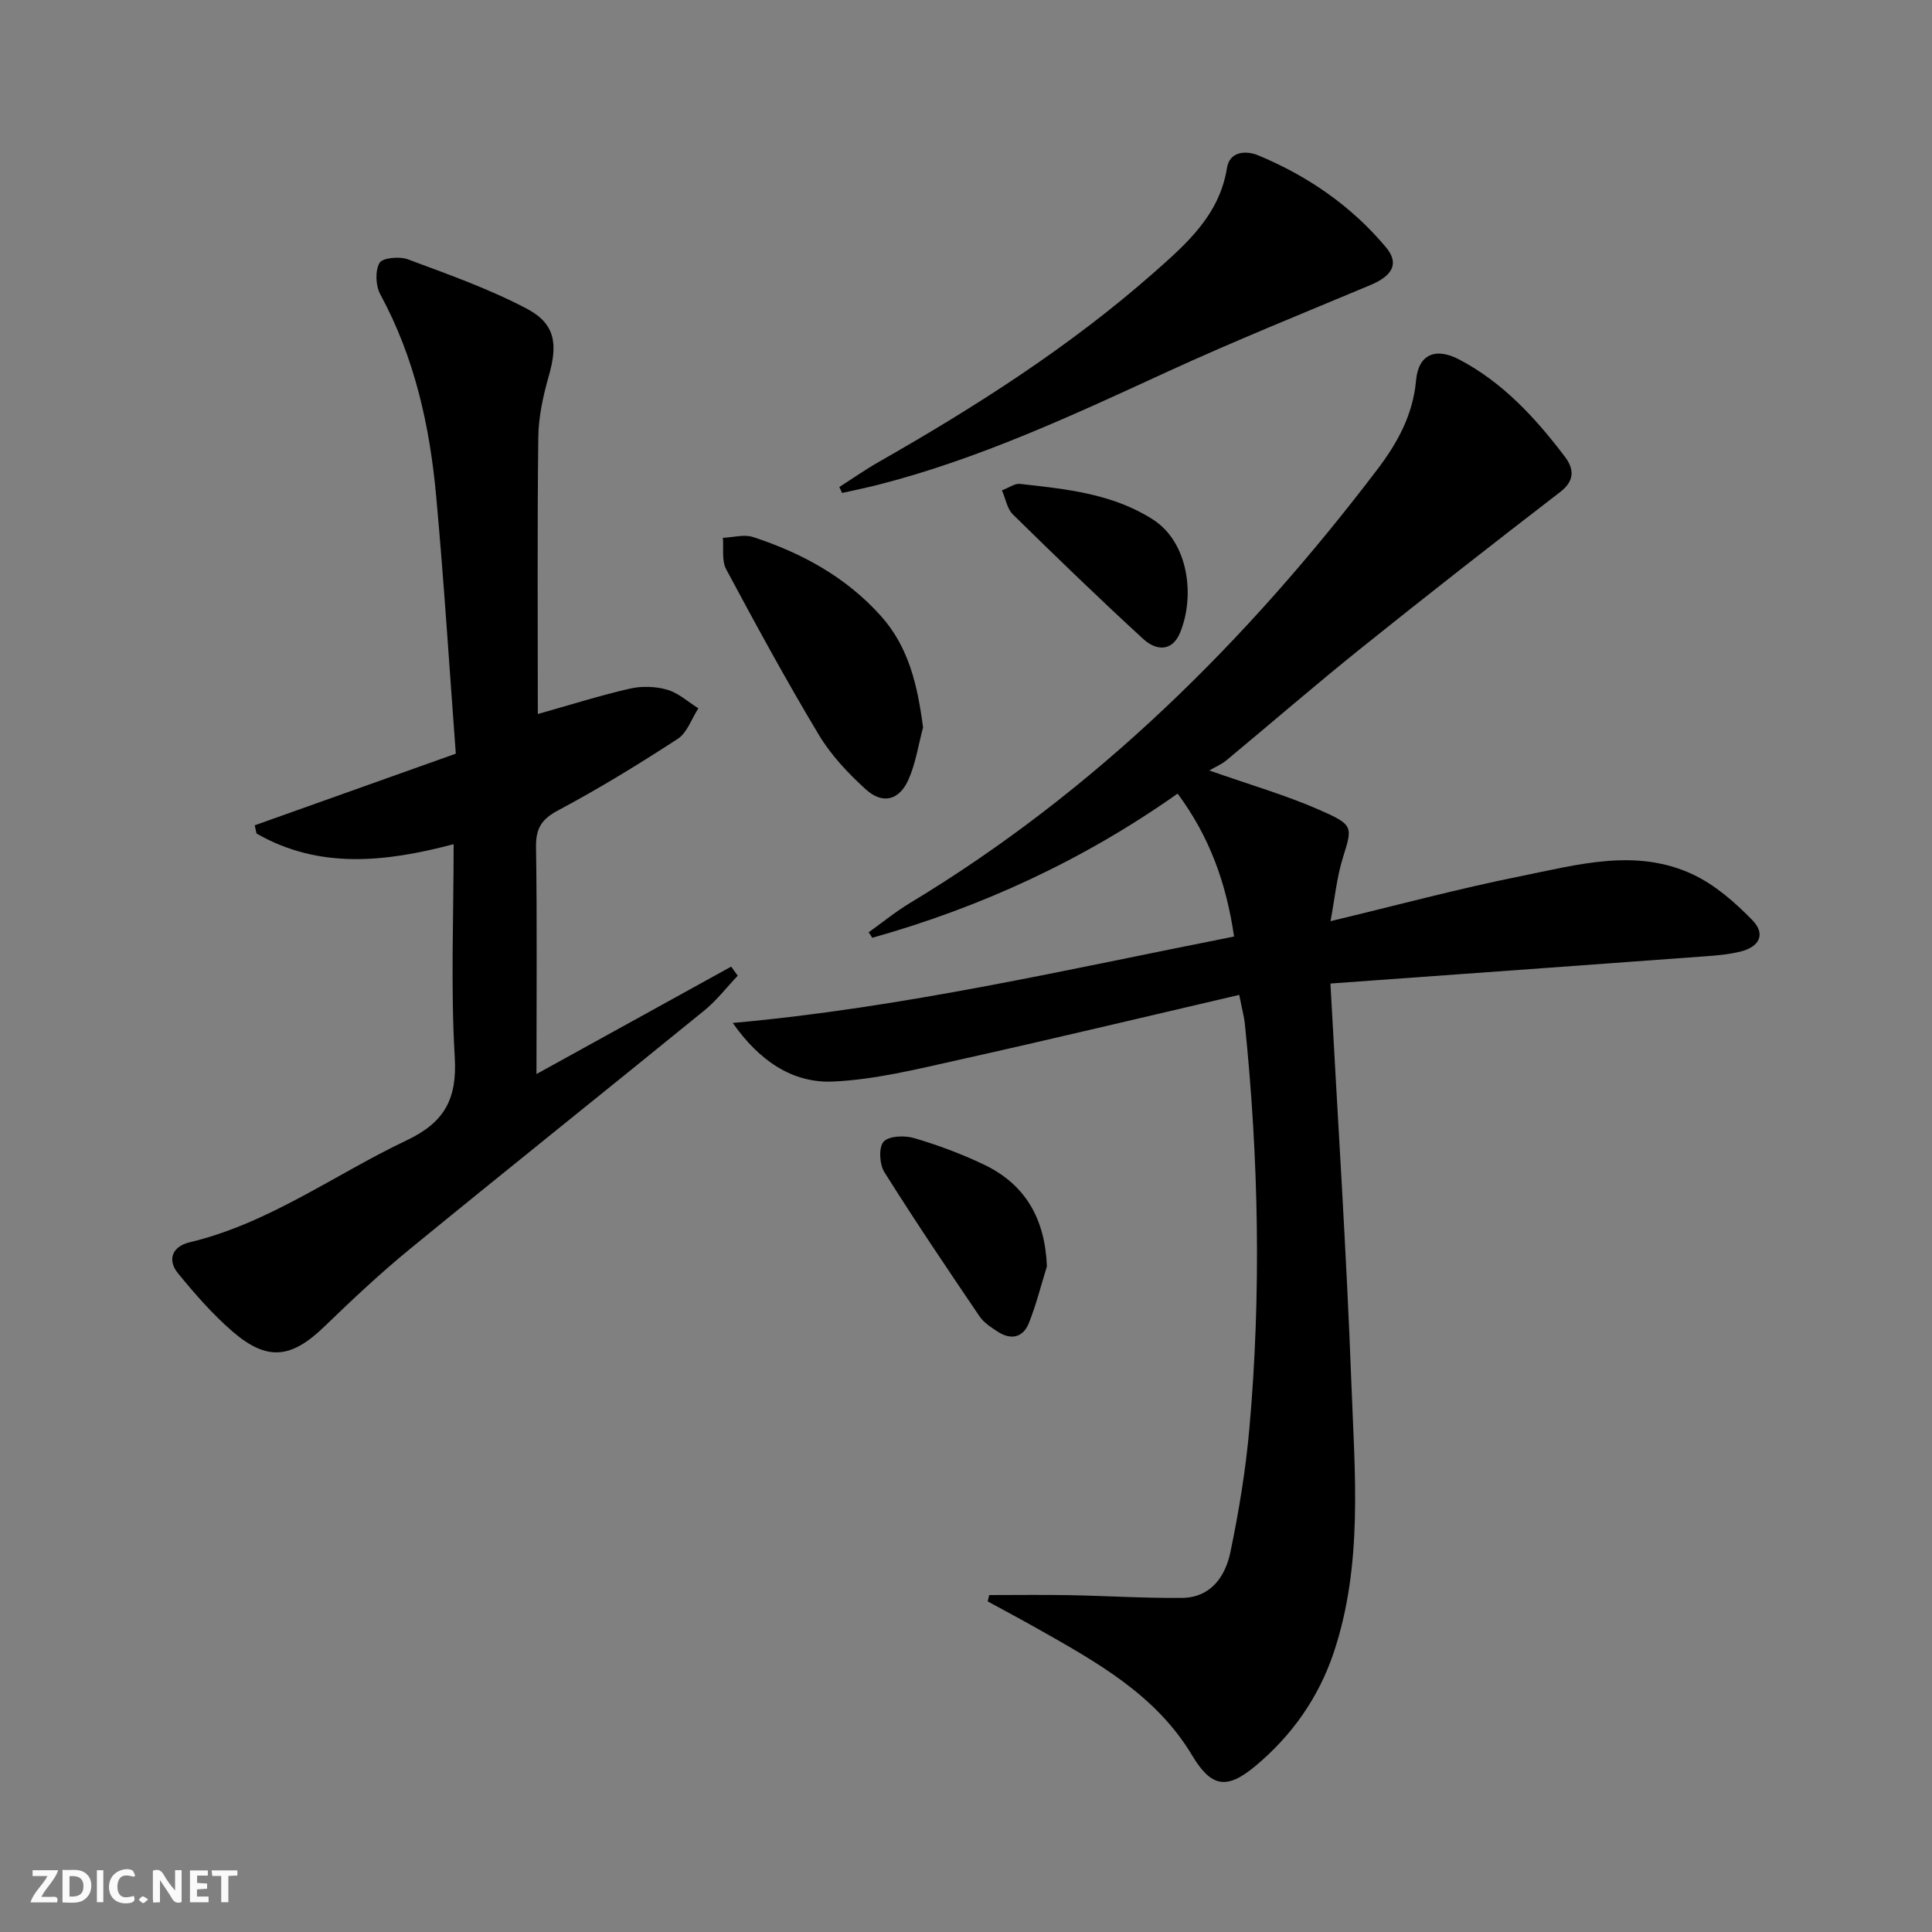
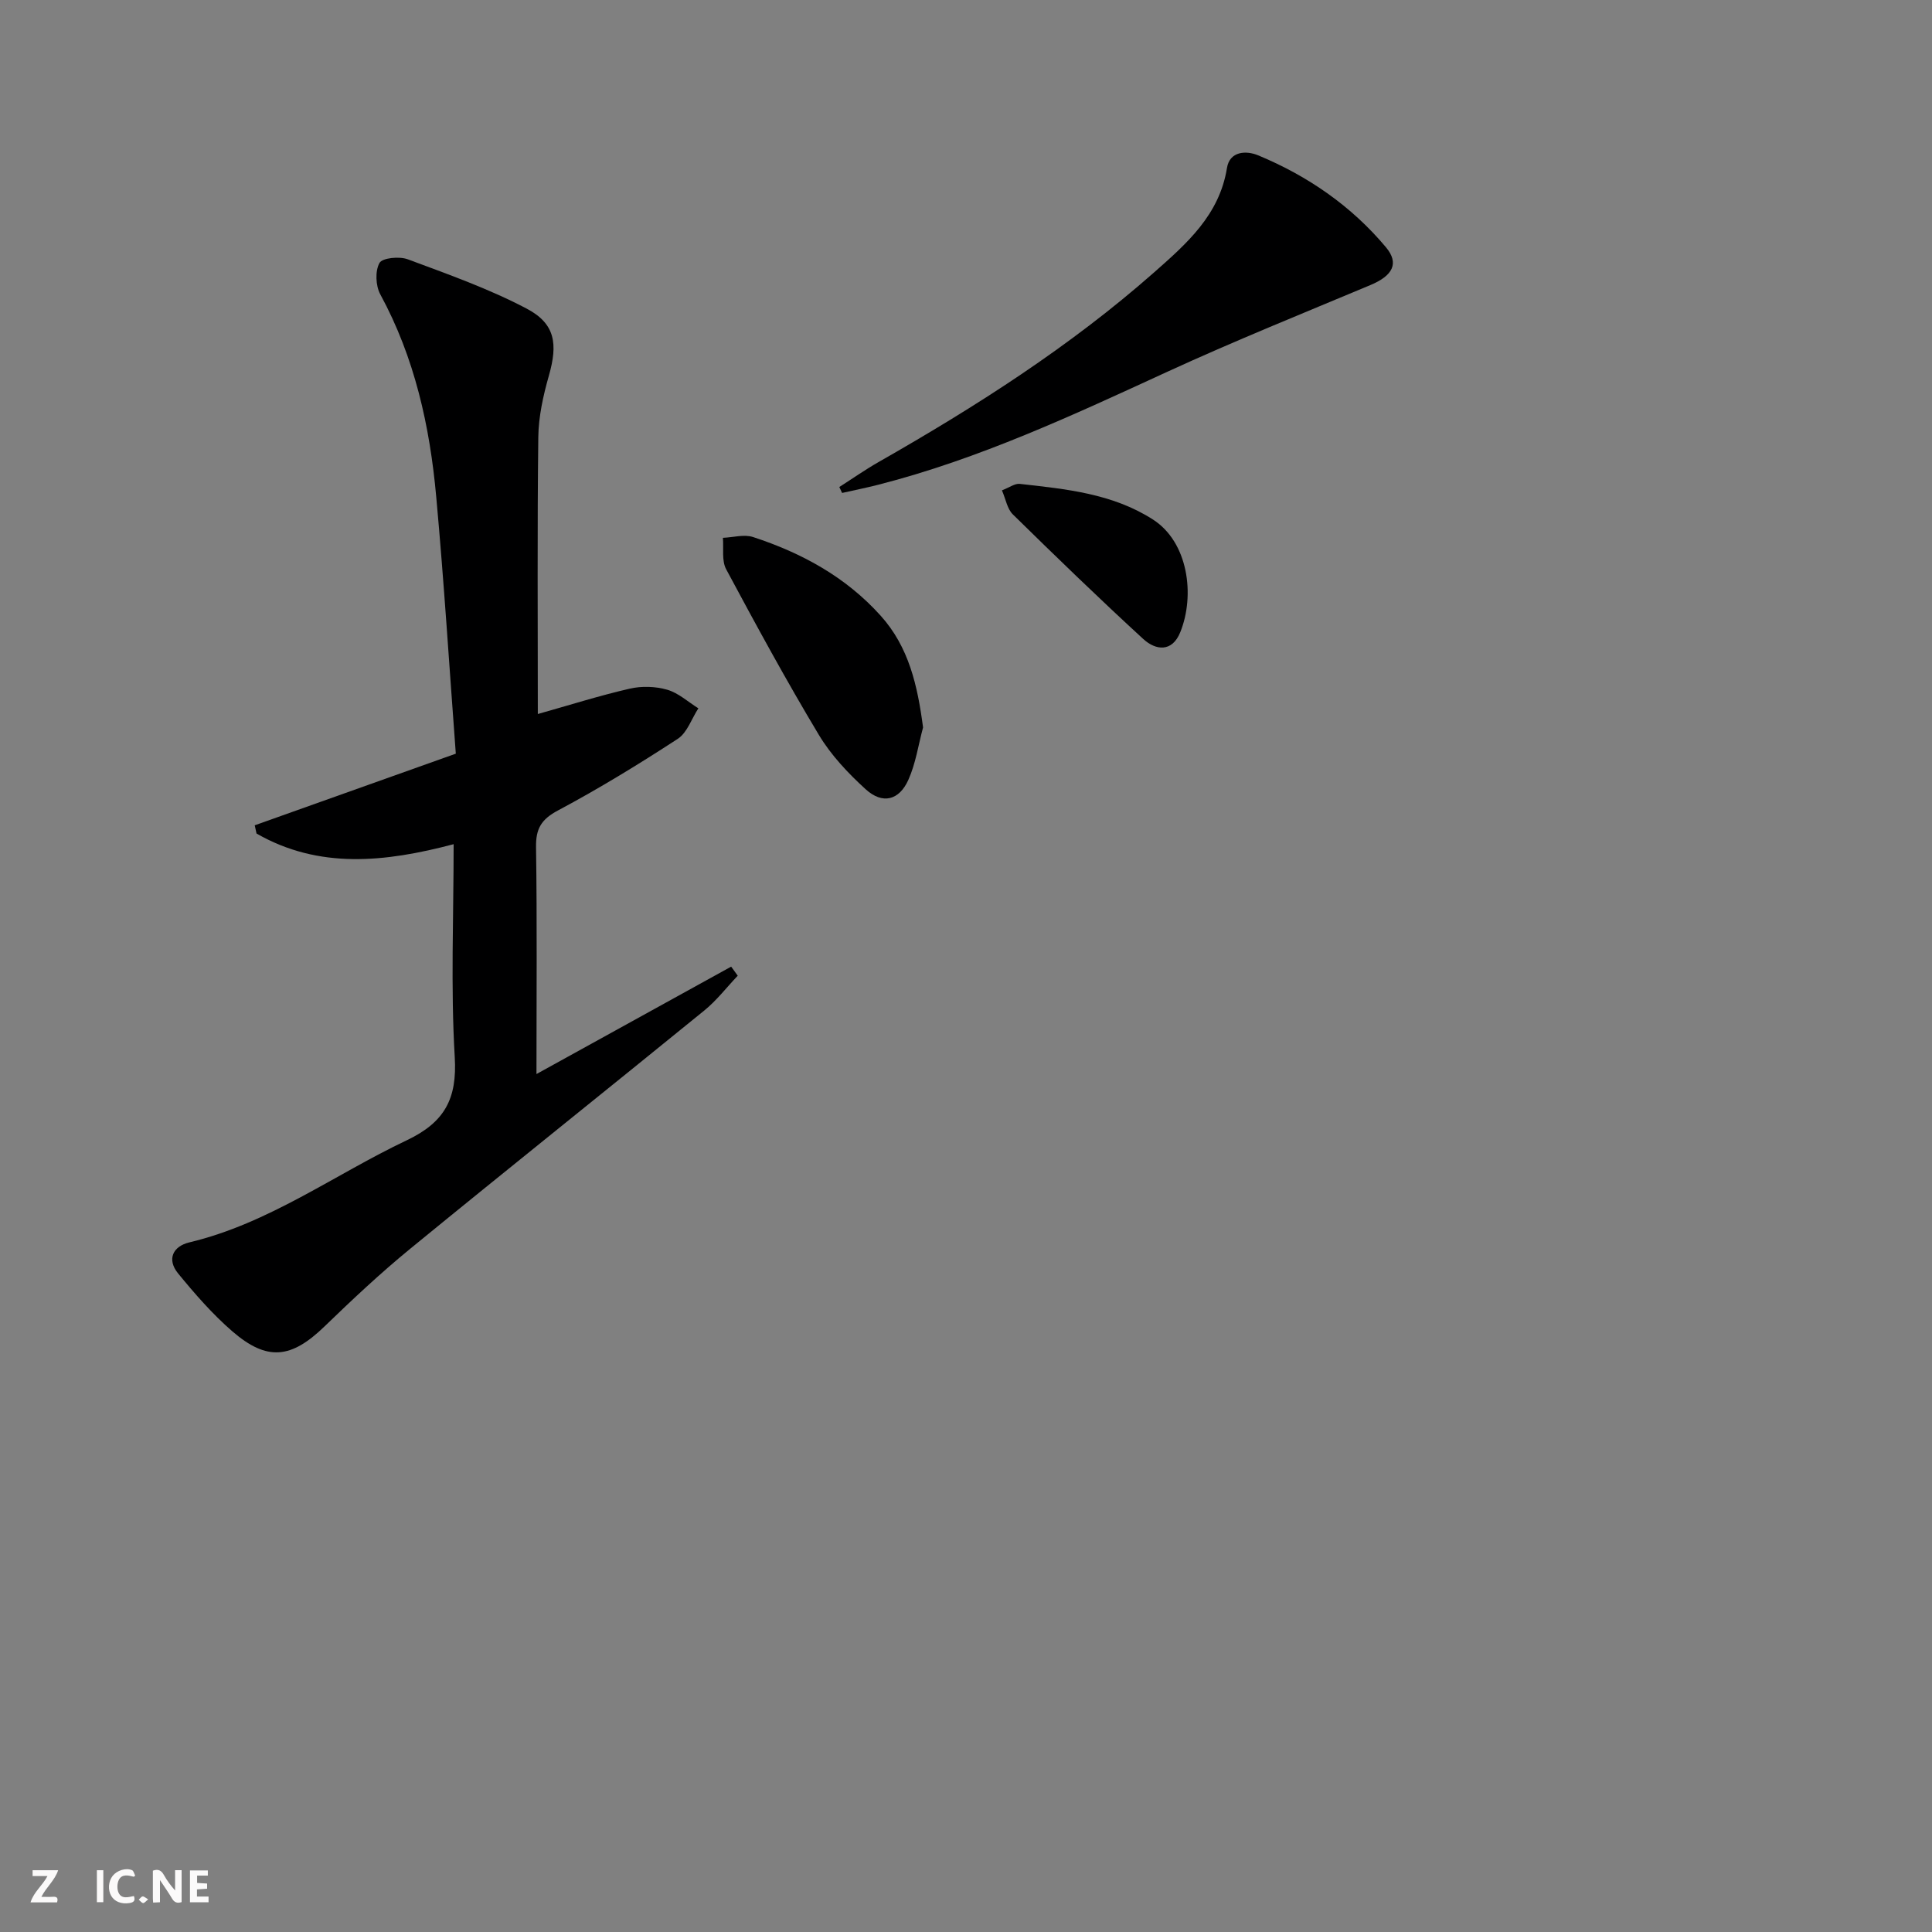
<svg xmlns="http://www.w3.org/2000/svg" enable-background="new 0 0 400 400" viewBox="0 0 400 400">
  <rect x="0" y="0" width="400" height="400" fill="#808080" stroke="none" />
  <g fill="#fbfafa">
    <path d="m37.59 393.81c-.92.31-1.52.05-2-.78-.7-1.2-1.52-2.34-2.47-3.78v4.59c-.55.03-.95.05-1.41.07-.03-.37-.06-.64-.06-.91 0-1.91 0-3.81 0-5.7 1.13-.41 1.77-.03 2.29.91.62 1.11 1.38 2.14 2.31 3.19v-4.2h1.35v6.61z" />
-     <path d="m12.94 393.88v-6.75c1.9.19 3.93-.54 5.37 1.29.8 1.01.78 2.88.03 3.97-1.37 1.97-3.4 1.51-5.4 1.49m1.45-1.22c2.04.12 2.92-.58 2.89-2.21-.03-1.51-.98-2.19-2.89-2z" />
    <path d="m11.81 393.87h-5.49c.68-2.18 2.47-3.48 3.51-5.45h-3.08v-1.21h5.29c-.71 2.13-2.44 3.48-3.47 5.51.86 0 1.63.04 2.39-.01.79-.05 1.14.21.85 1.16" />
    <path d="m39.33 393.86v-6.61h3.7v1.07h-2.22v1.52c.68.04 1.34.09 2.07.13v1.07c-.72.05-1.38.09-2.1.14v1.48h2.4v1.19h-3.85z" />
    <path d="m27.71 388.56c-1.15-.3-2.46-.61-3.1.64-.37.73-.41 1.93-.06 2.67.63 1.35 1.99.93 3.17.68.35.94-.01 1.32-.93 1.46-1.62.25-3.05-.27-3.76-1.48-.73-1.25-.6-3.03.31-4.17.88-1.11 2.71-1.7 4-1.16.32.13.44.74.65 1.12-.1.08-.19.16-.28.24" />
-     <path d="m49.15 387.24v1.07c-.59.02-1.17.05-1.87.08v5.44h-1.48v-5.44h-1.85c-.05-.4-.08-.73-.13-1.15z" />
    <path d="m20.06 387.21h1.33v6.62h-1.33z" />
    <path d="m30.68 393.25c-.49.38-.8.79-1.05.76-.32-.05-.6-.45-.9-.7.26-.24.51-.64.8-.67.29-.04.62.3 1.15.61" />
  </g>
-   <path d="m256.57 205.98c-19.74 4.59-38.91 9.19-58.14 13.47-8.55 1.9-17.19 4.06-25.87 4.47-8.64.41-15.5-4.49-20.85-12.13 35.18-3.15 69.28-11.08 103.79-17.89-1.61-11.06-5.09-20.72-11.69-29.59-19.53 13.78-40.61 23.49-63.21 29.85-.25-.38-.5-.76-.75-1.14 2.83-2.02 5.54-4.25 8.52-6.04 38.49-23.22 69.75-54.23 96.78-89.77 4.13-5.43 7.39-11.27 8.03-18.46.48-5.39 4.03-6.89 8.93-4.32 9.05 4.75 15.8 12.11 21.87 20.11 1.84 2.42 2.18 4.9-.92 7.29-13.83 10.65-27.59 21.4-41.2 32.32-9.47 7.6-18.66 15.56-28.01 23.32-.86.72-1.95 1.16-3.48 2.05 8.54 3 15.85 5.11 22.76 8.14 7.18 3.14 6.9 3.48 4.89 9.95-1.26 4.04-1.66 8.36-2.55 13.11 13.68-3.28 26.43-6.72 39.34-9.31 11.79-2.37 23.89-5.88 35.63-.39 4.62 2.16 8.78 5.8 12.39 9.51 2.77 2.85 1.48 5.51-2.51 6.49-2.39.59-4.9.8-7.37.98-22.37 1.65-44.75 3.26-67.13 4.88-3.28.24-6.56.48-10.37.75 1.51 27.97 3.32 55.49 4.35 83.05.7 18.55 2.41 37.3-3.66 55.44-3.14 9.38-8.68 17.22-16.23 23.52-5.99 5-9.16 4.35-13.1-2.22-7.55-12.6-19.86-19.35-32.05-26.25-3.4-1.92-6.85-3.75-10.27-5.62.11-.44.21-.87.32-1.31 5.48 0 10.97-.08 16.45.02 7.82.14 15.63.64 23.44.57 6-.06 8.99-4.43 10.05-9.51 1.75-8.43 3.16-16.98 3.92-25.56 2.48-27.89 1.93-55.79-.92-83.63-.16-1.64-.61-3.23-1.18-6.15z" fill="#000001" />
  <path d="m111.35 147.83c6.59-1.85 12.75-3.81 19.03-5.25 2.47-.57 5.34-.48 7.76.22 2.33.67 4.31 2.52 6.45 3.85-1.4 2.15-2.31 5.04-4.27 6.32-8.06 5.25-16.29 10.29-24.77 14.81-3.48 1.85-4.63 3.77-4.57 7.62.23 15.48.09 30.97.09 46.97 13.68-7.55 27-14.89 40.31-22.24.45.63.91 1.25 1.36 1.88-2.3 2.42-4.36 5.12-6.93 7.21-20.26 16.49-40.68 32.79-60.89 49.33-6.17 5.05-12.01 10.54-17.75 16.09-6.87 6.64-11.85 7.25-19.09.98-4.11-3.56-7.74-7.74-11.2-11.96-2.38-2.91-1.11-5.62 2.33-6.44 16.49-3.93 30.01-14.02 44.97-21.12 7.87-3.73 10.49-8.58 9.97-17.25-.85-14.43-.23-28.95-.23-44.07-14.17 3.74-27.88 5.22-40.81-2.21-.12-.57-.25-1.14-.37-1.7 13.72-4.89 27.43-9.77 41.63-14.83-1.35-18.06-2.45-35.63-4.05-53.15-1.32-14.64-4.46-28.84-11.59-41.96-.96-1.77-1.09-4.83-.16-6.49.59-1.06 4.11-1.4 5.84-.76 8.33 3.1 16.79 6.09 24.62 10.21 5.97 3.14 6.48 7.34 4.6 13.92-1.17 4.12-2.13 8.45-2.18 12.7-.23 19.1-.1 38.2-.1 57.32z" fill="#000001" />
  <path d="m173.77 100.83c2.71-1.73 5.36-3.59 8.15-5.18 20.12-11.47 39.6-23.89 57.03-39.26 6.74-5.95 13.52-11.87 15.08-21.61.56-3.5 3.98-3.65 6.46-2.62 10.28 4.27 19.3 10.48 26.47 19.05 2.78 3.33 1.37 5.88-3.21 7.8-14.08 5.9-28.25 11.61-42.11 17.98-19.49 8.96-38.91 18.03-59.8 23.37-2.48.63-4.99 1.14-7.49 1.7-.2-.4-.39-.81-.58-1.23z" fill="#000001" />
  <path d="m191.11 150.61c-.98 3.63-1.52 7.45-3.04 10.84-1.92 4.29-5.37 5.12-8.84 1.96-3.65-3.32-7.18-7.07-9.7-11.27-6.74-11.23-13-22.74-19.19-34.29-.95-1.78-.49-4.31-.67-6.5 2.1-.08 4.39-.77 6.25-.16 10.07 3.29 19.19 8.26 26.39 16.26 5.88 6.52 7.66 14.51 8.8 23.16z" fill="#000001" />
-   <path d="m216.75 262.2c-1.22 3.91-2.21 7.91-3.72 11.7-1.2 3.03-3.7 3.61-6.46 1.81-1.38-.9-2.89-1.87-3.78-3.19-6.69-9.87-13.36-19.76-19.7-29.86-1.01-1.62-1.2-5.12-.15-6.28 1.1-1.22 4.35-1.33 6.32-.75 4.91 1.44 9.76 3.25 14.38 5.45 8.7 4.13 12.73 11.3 13.11 21.12z" fill="#000001" />
  <path d="m207.44 101.52c1.57-.6 2.68-1.45 3.68-1.34 9.55 1.07 19.17 1.99 27.57 7.37 7.33 4.69 8.77 15.7 5.67 23.35-1.69 4.17-5.06 3.78-7.67 1.39-9.16-8.41-18.1-17.06-26.98-25.78-1.17-1.13-1.47-3.14-2.27-4.99z" fill="#000001" />
</svg>